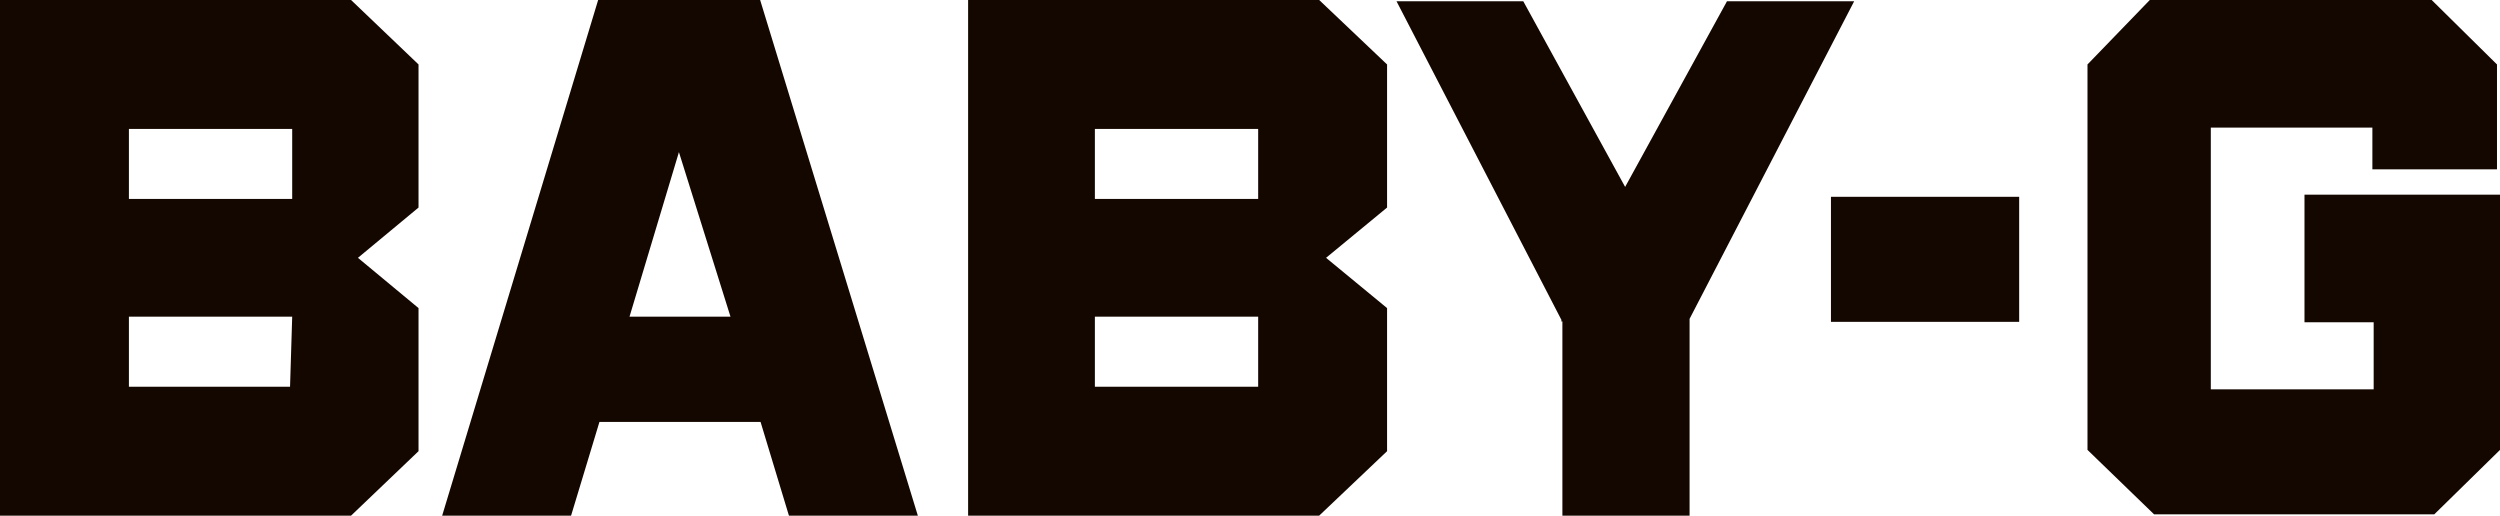
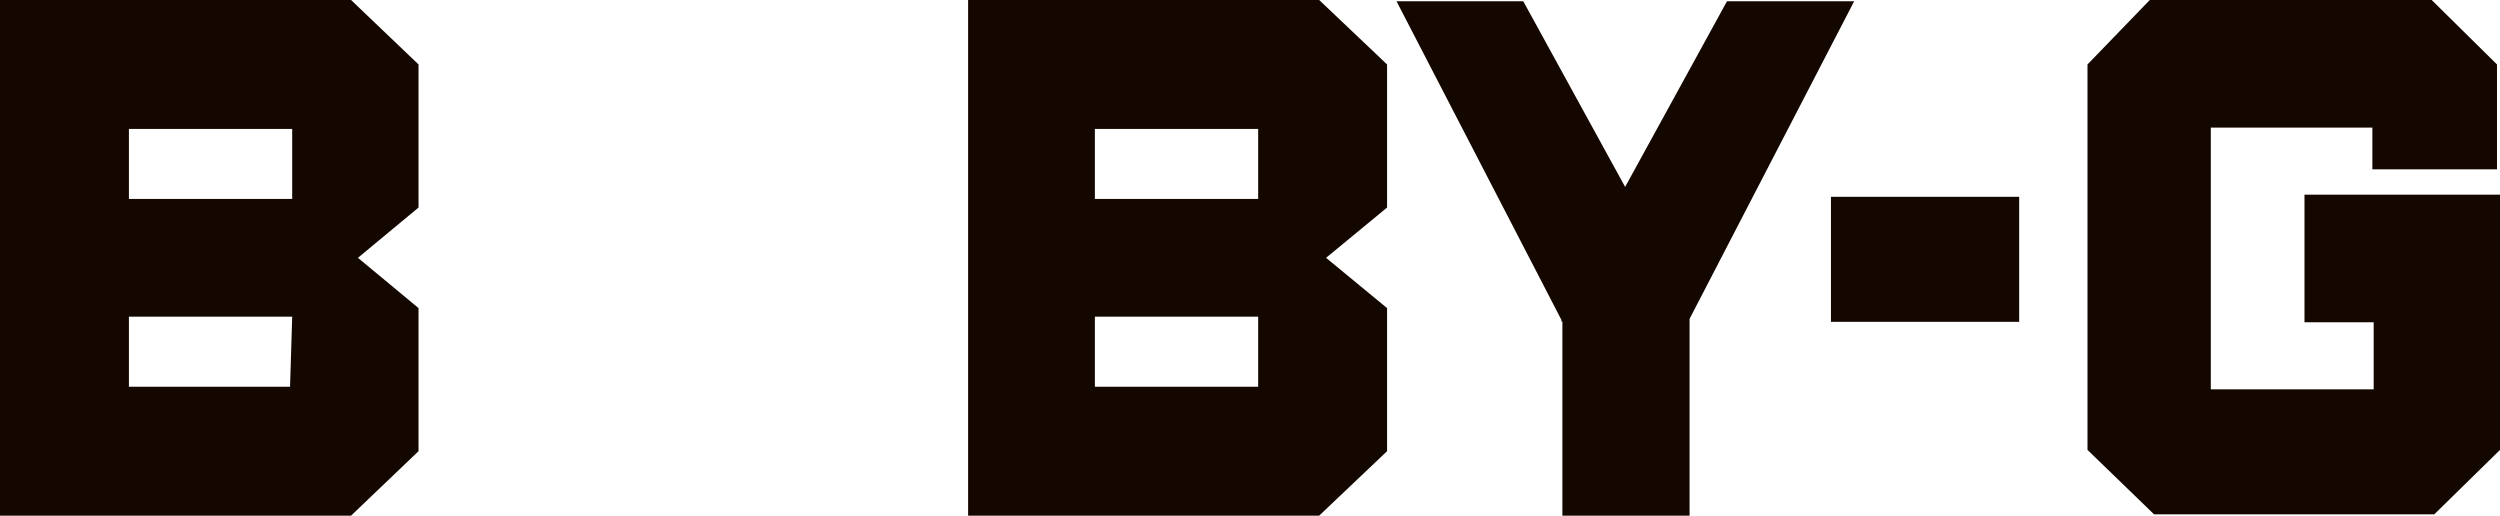
<svg xmlns="http://www.w3.org/2000/svg" viewBox="0 0 58.18 12">
  <g fill="#140700">
    <path d="m53.63 4.53v2.97h1.61v1.56h-3.79v-6.09h3.76v.97h2.9v-2.44l-1.52-1.5h-6.56l-1.45 1.5v8.97l1.55 1.5h6.52l1.53-1.5v-5.94z" />
    <path d="m42.61 4.58h4.38v2.91h-4.38z" />
-     <path d="m13.92 0-3.63 12h3l.66-2.18h3.75l.66 2.18h3l-3.67-12zm.73 7.37 1.15-3.83 1.2 3.83z" />
    <path d="m43.15.03h-2.96l-2.37 4.32-2.37-4.32h-2.95l3.84 7.42-.01.03h.03v4.52h2.96v-4.58z" />
    <path d="m9.74 1.5-1.57-1.5h-8.17v12h8.17l1.57-1.5v-3.33l-1.41-1.17 1.41-1.17zm-2.99 7.5h-3.75v-1.63h3.8zm-3.75-6h3.8v1.63h-3.8z" />
    <path d="m32.28 1.5-1.58-1.5h-8.17v12h8.17l1.58-1.5v-3.33l-1.42-1.17 1.42-1.17zm-3 7.5h-3.8v-1.63h3.8zm-3.8-6h3.8v1.63h-3.8z" />
  </g>
</svg>